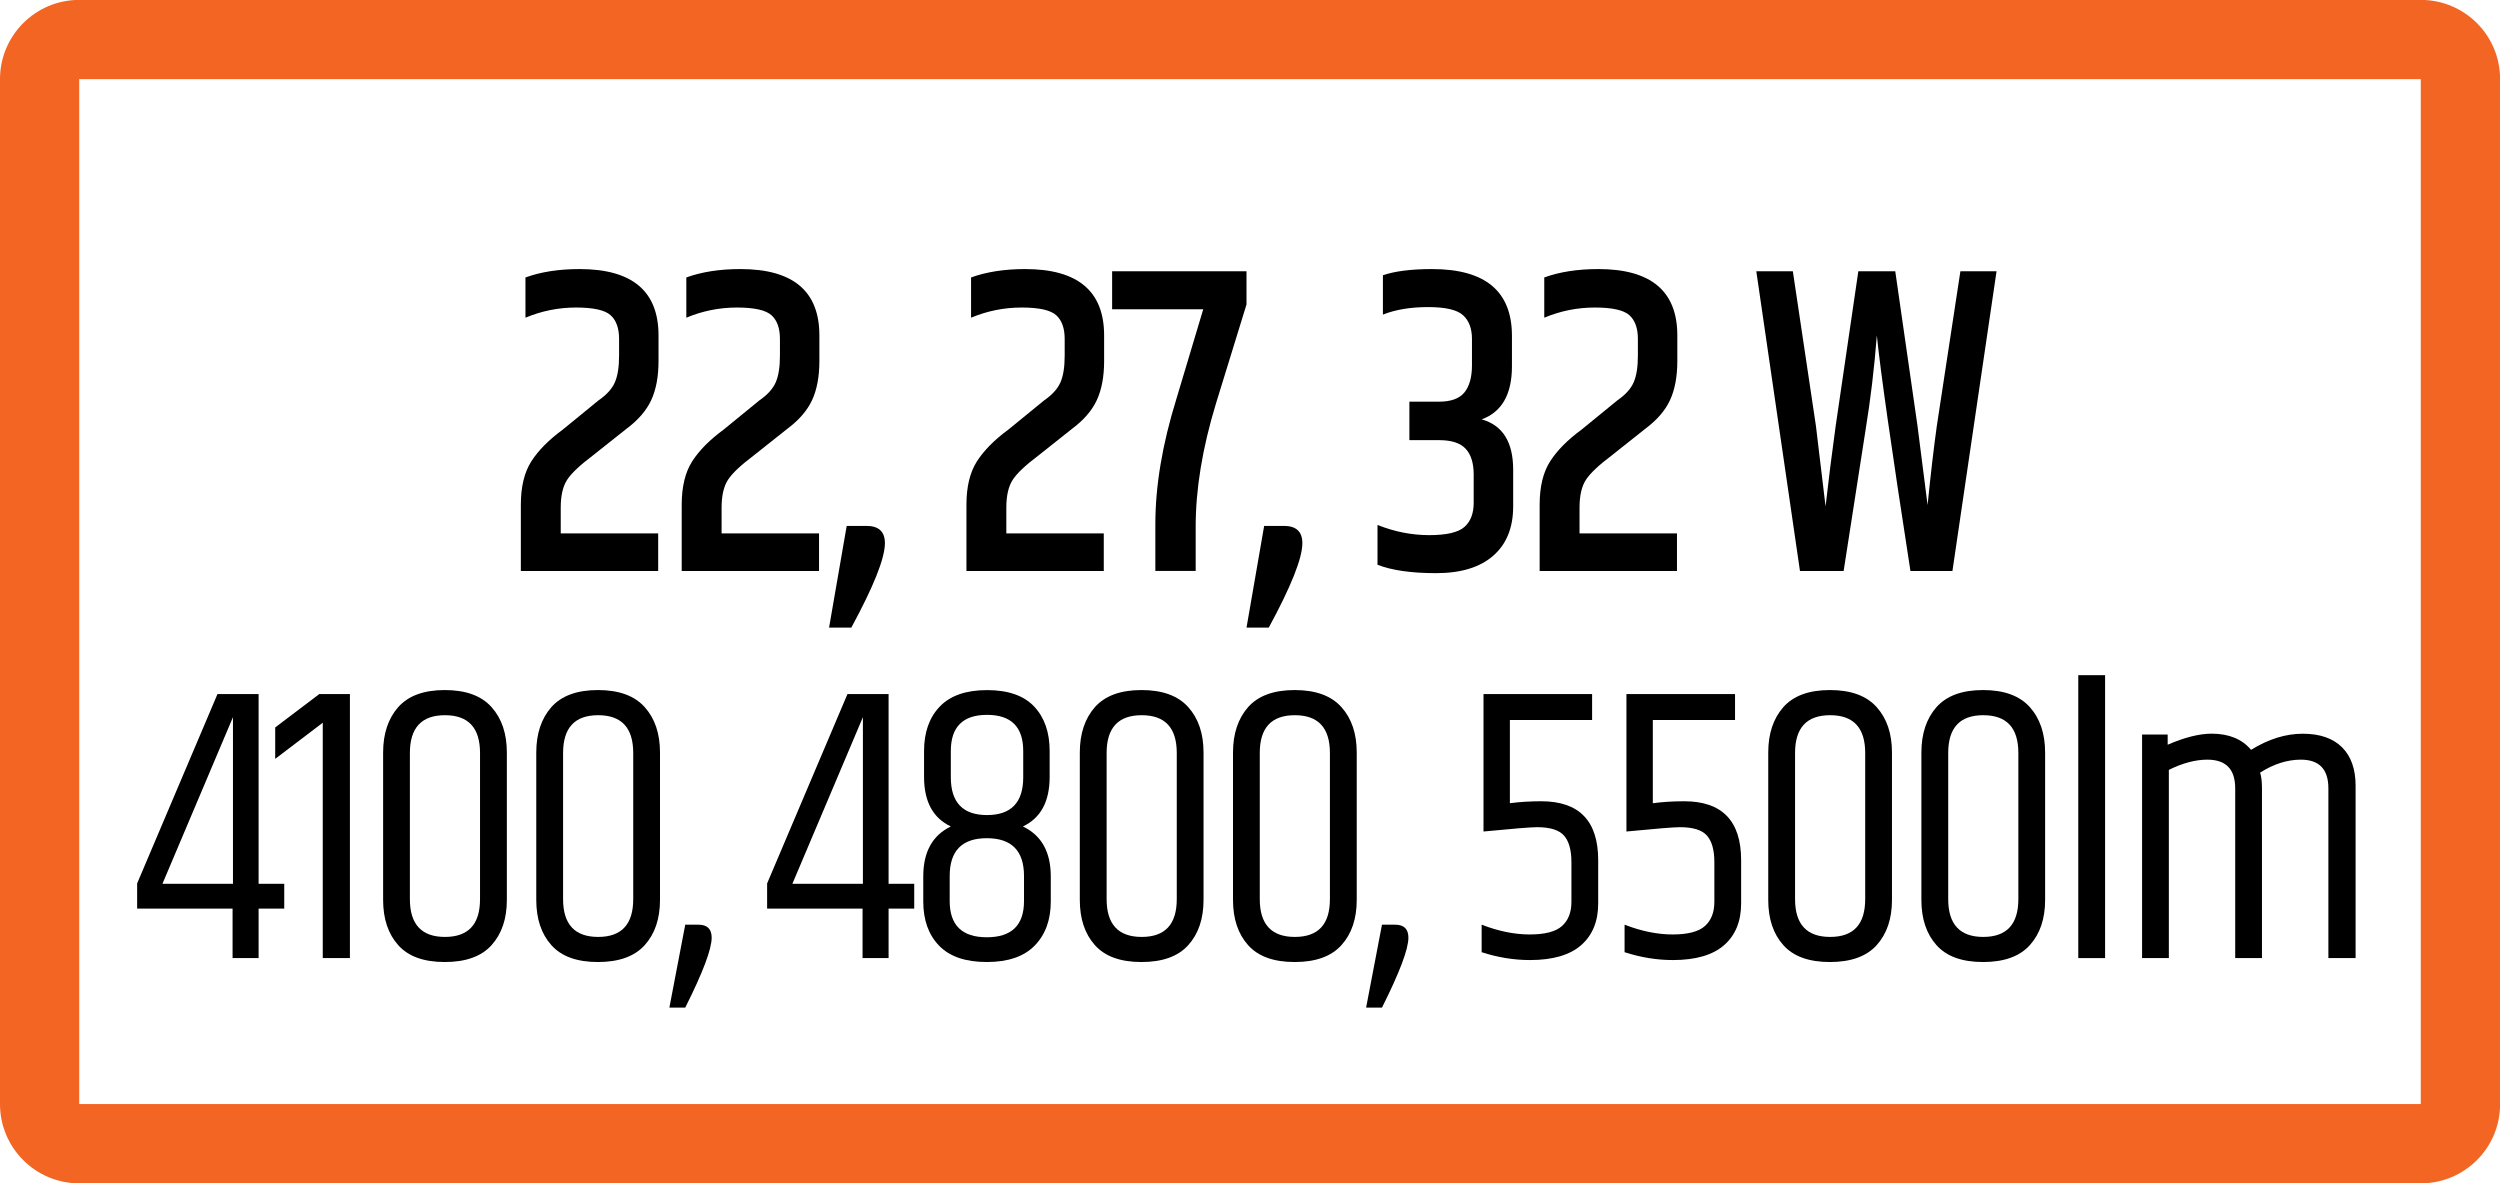
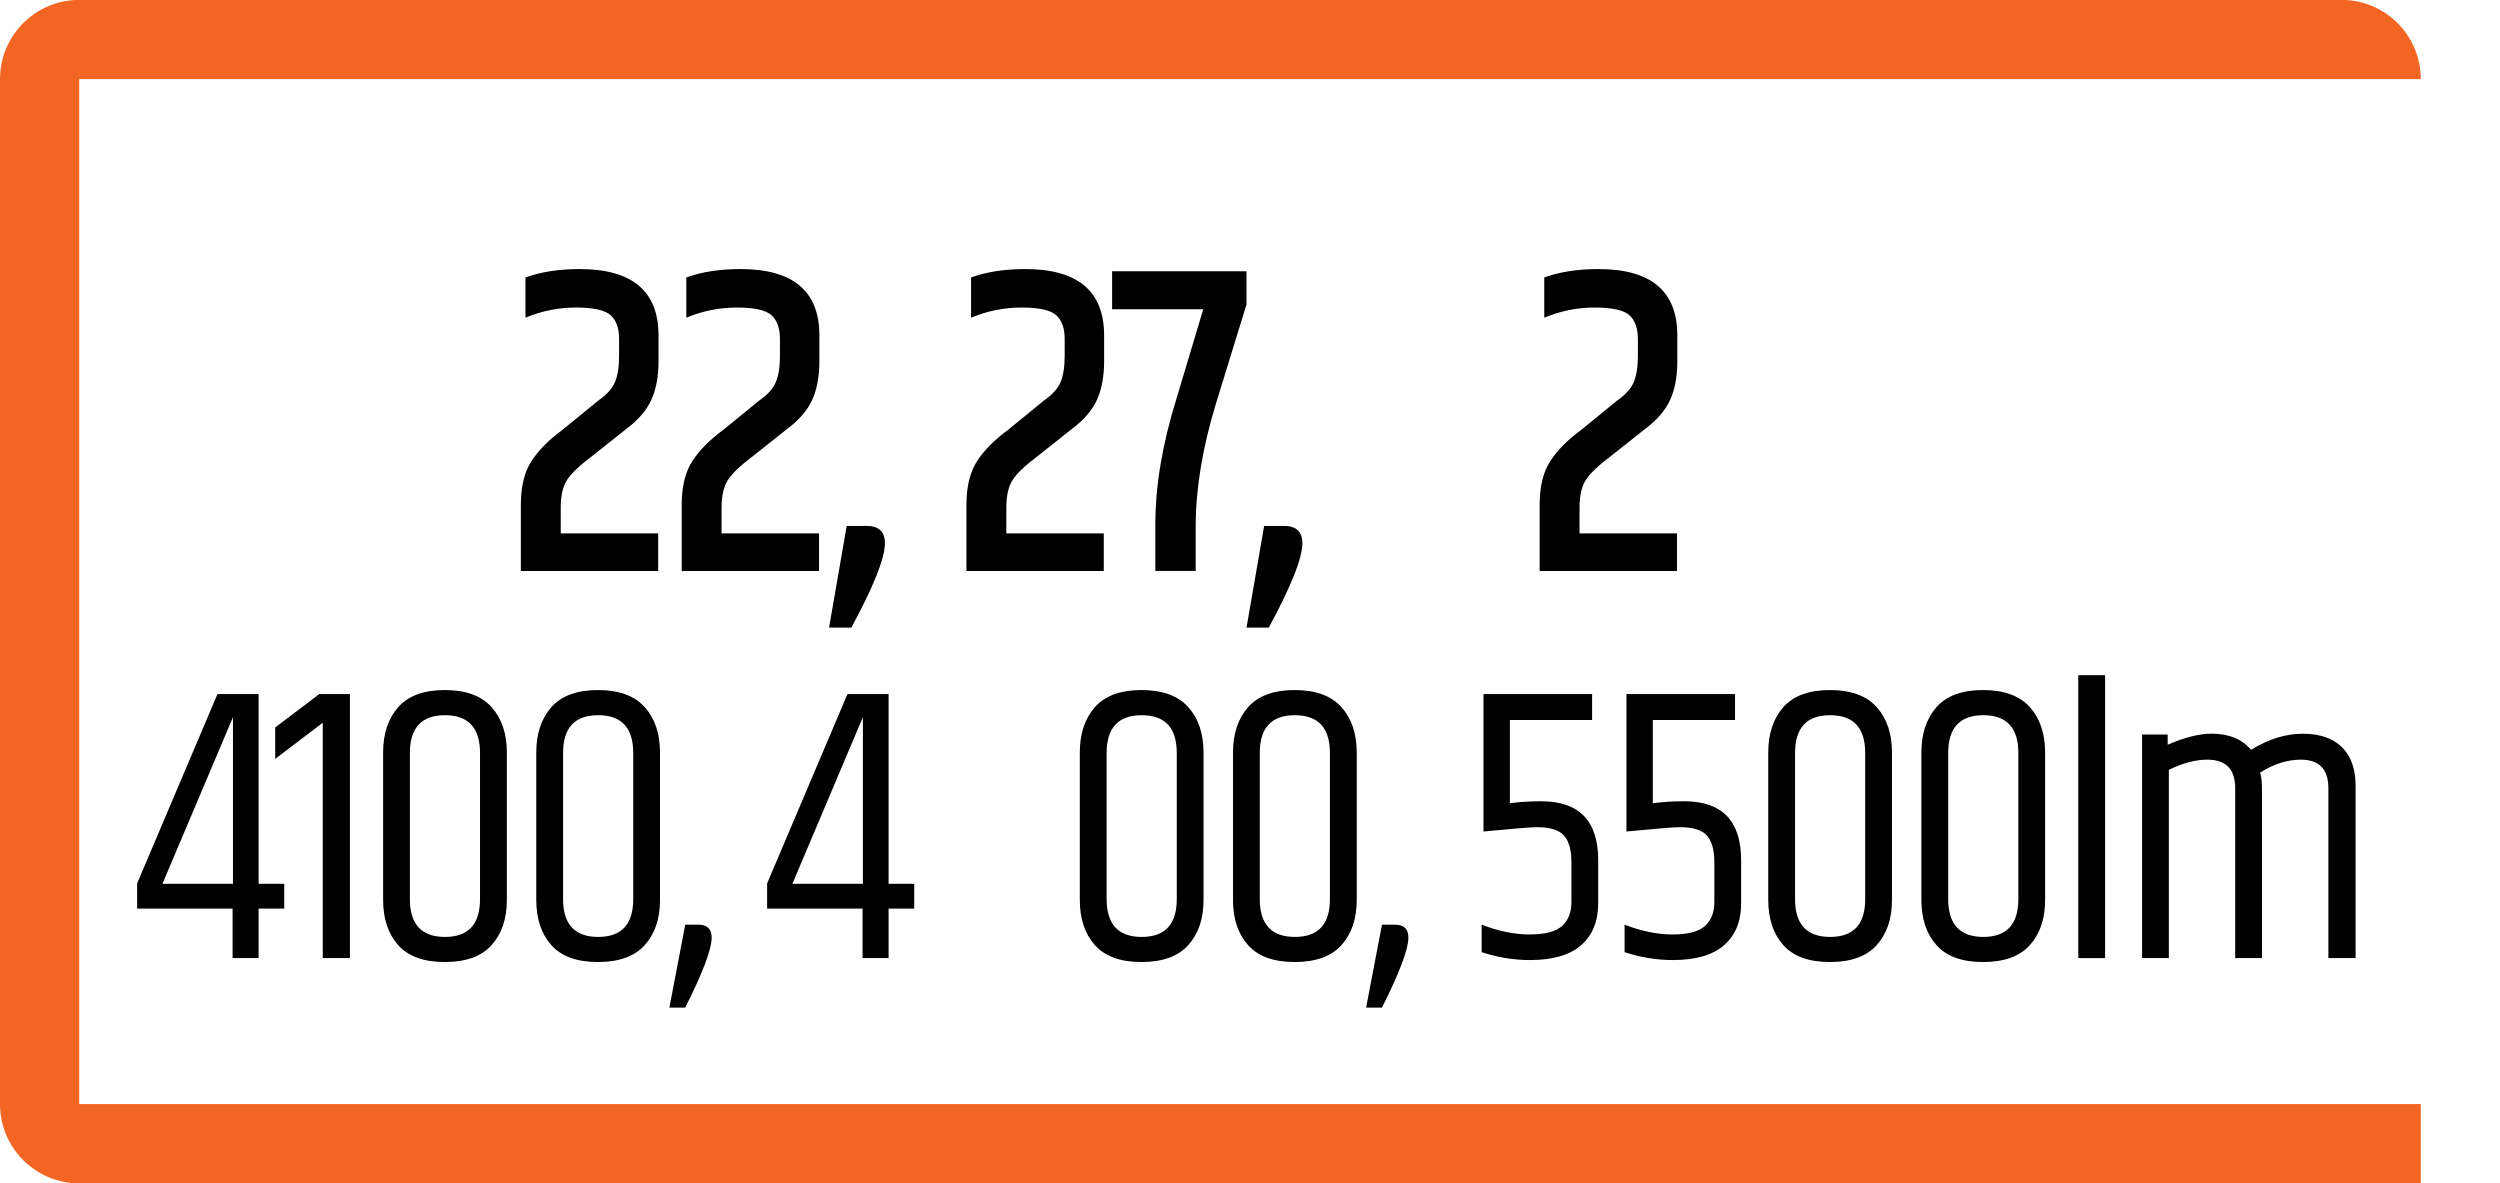
<svg xmlns="http://www.w3.org/2000/svg" version="1.1" id="Layer_1" x="0px" y="0px" width="50.898px" height="24.09px" viewBox="0 0 50.898 24.09" enable-background="new 0 0 50.898 24.09" xml:space="preserve">
  <g>
-     <path fill="#F26522" d="M1.613,24.092h47.672c0.895,0,1.615-0.723,1.615-1.613V1.611c0-0.891-0.721-1.613-1.615-1.613H1.613   C0.723-0.002,0,0.721,0,1.611v20.867C0,23.369,0.723,24.092,1.613,24.092 M1.613,1.611h47.672v20.867H1.613V1.611z" />
+     <path fill="#F26522" d="M1.613,24.092h47.672V1.611c0-0.891-0.721-1.613-1.615-1.613H1.613   C0.723-0.002,0,0.721,0,1.611v20.867C0,23.369,0.723,24.092,1.613,24.092 M1.613,1.611h47.672v20.867H1.613V1.611z" />
  </g>
  <g>
    <path d="M11.8,5.478c1.072,0,1.607,0.45,1.607,1.351V7.35c0,0.318-0.05,0.584-0.149,0.797s-0.267,0.406-0.5,0.58l-0.693,0.55   c-0.262,0.197-0.436,0.362-0.521,0.495c-0.085,0.132-0.128,0.32-0.128,0.566v0.522h1.984v0.765h-2.796v-1.35   c0-0.366,0.071-0.66,0.214-0.883c0.142-0.222,0.356-0.438,0.641-0.647l0.727-0.594c0.166-0.114,0.276-0.237,0.333-0.369   s0.085-0.312,0.085-0.54V6.9c0-0.217-0.057-0.377-0.171-0.481c-0.114-0.105-0.349-0.158-0.705-0.158c-0.356,0-0.7,0.069-1.03,0.207   V5.649C11.011,5.535,11.378,5.478,11.8,5.478z" />
    <path d="M15.075,5.478c1.072,0,1.607,0.45,1.607,1.351V7.35c0,0.318-0.05,0.584-0.149,0.797s-0.267,0.406-0.5,0.58l-0.693,0.55   c-0.262,0.197-0.436,0.362-0.521,0.495c-0.085,0.132-0.128,0.32-0.128,0.566v0.522h1.984v0.765h-2.796v-1.35   c0-0.366,0.071-0.66,0.214-0.883c0.142-0.222,0.356-0.438,0.641-0.647l0.727-0.594c0.166-0.114,0.276-0.237,0.333-0.369   s0.085-0.312,0.085-0.54V6.9c0-0.217-0.057-0.377-0.171-0.481c-0.114-0.105-0.349-0.158-0.705-0.158c-0.356,0-0.7,0.069-1.03,0.207   V5.649C14.286,5.535,14.653,5.478,15.075,5.478z" />
    <path d="M17.64,10.707c0.251,0,0.376,0.117,0.376,0.351c0,0.307-0.228,0.879-0.684,1.72h-0.453l0.359-2.07H17.64z" />
    <path d="M20.872,5.478c1.072,0,1.607,0.45,1.607,1.351V7.35c0,0.318-0.05,0.584-0.149,0.797s-0.267,0.406-0.5,0.58l-0.693,0.55   c-0.262,0.197-0.436,0.362-0.521,0.495c-0.085,0.132-0.128,0.32-0.128,0.566v0.522h1.984v0.765h-2.796v-1.35   c0-0.366,0.071-0.66,0.214-0.883c0.142-0.222,0.356-0.438,0.641-0.647l0.727-0.594c0.166-0.114,0.276-0.237,0.333-0.369   s0.085-0.312,0.085-0.54V6.9c0-0.217-0.057-0.377-0.171-0.481c-0.114-0.105-0.349-0.158-0.705-0.158c-0.356,0-0.7,0.069-1.03,0.207   V5.649C20.083,5.535,20.45,5.478,20.872,5.478z" />
    <path d="M22.642,5.523h2.736v0.675l-0.624,2.024c-0.274,0.9-0.411,1.734-0.411,2.502v0.9h-0.821v-0.954   c0-0.78,0.143-1.629,0.428-2.547l0.547-1.827h-1.855V5.523z" />
    <path d="M26.139,10.707c0.251,0,0.376,0.117,0.376,0.351c0,0.307-0.228,0.879-0.684,1.72h-0.453l0.359-2.07H26.139z" />
-     <path d="M29.157,5.478c1.083,0,1.625,0.453,1.625,1.359v0.621c0,0.57-0.206,0.93-0.616,1.08c0.427,0.12,0.641,0.462,0.641,1.026   v0.746c0,0.433-0.135,0.767-0.406,1.004c-0.271,0.237-0.658,0.355-1.163,0.355s-0.902-0.057-1.193-0.171v-0.81   c0.348,0.138,0.698,0.207,1.052,0.207s0.593-0.056,0.718-0.167s0.188-0.274,0.188-0.49V9.663c0-0.234-0.054-0.409-0.163-0.526   c-0.108-0.117-0.288-0.176-0.539-0.176h-0.607V8.178h0.599c0.245,0,0.419-0.062,0.521-0.188s0.154-0.31,0.154-0.549V6.9   c0-0.21-0.06-0.371-0.18-0.481c-0.12-0.111-0.357-0.167-0.714-0.167c-0.356,0-0.663,0.051-0.919,0.153V5.604   C28.396,5.521,28.729,5.478,29.157,5.478z" />
    <path d="M32.542,5.478c1.072,0,1.607,0.45,1.607,1.351V7.35c0,0.318-0.05,0.584-0.149,0.797s-0.267,0.406-0.5,0.58l-0.693,0.55   c-0.262,0.197-0.436,0.362-0.521,0.495c-0.085,0.132-0.128,0.32-0.128,0.566v0.522h1.984v0.765h-2.796v-1.35   c0-0.366,0.071-0.66,0.214-0.883c0.142-0.222,0.356-0.438,0.641-0.647l0.727-0.594c0.166-0.114,0.276-0.237,0.333-0.369   s0.085-0.312,0.085-0.54V6.9c0-0.217-0.057-0.377-0.171-0.481c-0.114-0.105-0.349-0.158-0.705-0.158c-0.356,0-0.7,0.069-1.03,0.207   V5.649C31.752,5.535,32.12,5.478,32.542,5.478z" />
-     <path d="M39.912,5.523h0.736l-0.898,6.102h-0.855c-0.388-2.502-0.615-4.101-0.684-4.797c-0.051,0.66-0.128,1.305-0.231,1.935   l-0.445,2.862h-0.889l-0.889-6.102h0.744l0.47,3.149l0.196,1.638c0.063-0.552,0.131-1.098,0.206-1.638l0.461-3.149h0.752   l0.453,3.149l0.205,1.611c0.063-0.624,0.125-1.161,0.188-1.611L39.912,5.523z" />
  </g>
  <g>
    <path d="M5.787,17.994v0.504H5.265v1.008h-0.53v-1.008H2.792v-0.512l1.636-3.856h0.837v3.864H5.787z M4.743,17.994v-3.393   l-1.436,3.393H4.743z" />
    <path d="M7.124,14.13v5.376H6.571v-4.792L5.603,15.45V14.81l0.898-0.68H7.124z" />
    <path d="M7.8,15.322c0-0.385,0.103-0.692,0.307-0.925c0.205-0.231,0.521-0.348,0.949-0.348c0.427,0,0.745,0.116,0.952,0.348   c0.208,0.232,0.311,0.54,0.311,0.925v3c0,0.384-0.104,0.69-0.311,0.92s-0.525,0.344-0.952,0.344c-0.428,0-0.744-0.114-0.949-0.344   S7.8,18.706,7.8,18.322V15.322z M9.773,15.33c0-0.513-0.238-0.769-0.714-0.769c-0.476,0-0.714,0.256-0.714,0.769v2.976   c0,0.512,0.238,0.769,0.714,0.769c0.477,0,0.714-0.257,0.714-0.769V15.33z" />
    <path d="M10.918,15.322c0-0.385,0.103-0.692,0.307-0.925c0.205-0.231,0.521-0.348,0.949-0.348c0.427,0,0.745,0.116,0.952,0.348   c0.208,0.232,0.311,0.54,0.311,0.925v3c0,0.384-0.104,0.69-0.311,0.92s-0.525,0.344-0.952,0.344c-0.428,0-0.744-0.114-0.949-0.344   s-0.307-0.536-0.307-0.92V15.322z M12.892,15.33c0-0.513-0.238-0.769-0.714-0.769c-0.476,0-0.714,0.256-0.714,0.769v2.976   c0,0.512,0.238,0.769,0.714,0.769c0.477,0,0.714-0.257,0.714-0.769V15.33z" />
    <path d="M14.22,18.826c0.179,0,0.269,0.088,0.269,0.264c0,0.234-0.179,0.709-0.538,1.424h-0.323l0.323-1.688H14.22z" />
    <path d="M18.613,17.994v0.504h-0.522v1.008h-0.53v-1.008h-1.943v-0.512l1.636-3.856h0.837v3.864H18.613z M17.568,17.994v-3.393   l-1.436,3.393H17.568z" />
-     <path d="M21.37,15.29v0.527c0,0.502-0.182,0.838-0.545,1.009c0.379,0.181,0.568,0.52,0.568,1.016v0.512   c0,0.374-0.109,0.672-0.326,0.896c-0.218,0.224-0.543,0.336-0.976,0.336s-0.756-0.11-0.971-0.332   c-0.215-0.222-0.323-0.521-0.323-0.9v-0.512c0-0.496,0.187-0.835,0.561-1.016c-0.363-0.171-0.545-0.507-0.545-1.009V15.29   c0-0.379,0.106-0.681,0.319-0.904s0.534-0.336,0.964-0.336s0.75,0.112,0.96,0.336S21.37,14.911,21.37,15.29z M20.848,18.346v-0.512   c0-0.512-0.252-0.769-0.757-0.769s-0.756,0.257-0.756,0.769v0.512c0,0.491,0.252,0.736,0.756,0.736S20.848,18.837,20.848,18.346z    M19.358,15.29v0.536c0,0.512,0.246,0.768,0.737,0.768s0.737-0.256,0.737-0.768V15.29c0-0.491-0.246-0.736-0.737-0.736   S19.358,14.799,19.358,15.29z" />
    <path d="M21.984,15.322c0-0.385,0.103-0.692,0.307-0.925c0.205-0.231,0.521-0.348,0.949-0.348c0.427,0,0.745,0.116,0.952,0.348   c0.208,0.232,0.311,0.54,0.311,0.925v3c0,0.384-0.104,0.69-0.311,0.92s-0.525,0.344-0.952,0.344c-0.428,0-0.744-0.114-0.949-0.344   s-0.307-0.536-0.307-0.92V15.322z M23.958,15.33c0-0.513-0.238-0.769-0.714-0.769c-0.476,0-0.714,0.256-0.714,0.769v2.976   c0,0.512,0.238,0.769,0.714,0.769c0.477,0,0.714-0.257,0.714-0.769V15.33z" />
    <path d="M25.103,15.322c0-0.385,0.103-0.692,0.307-0.925c0.205-0.231,0.521-0.348,0.949-0.348c0.427,0,0.745,0.116,0.952,0.348   c0.208,0.232,0.311,0.54,0.311,0.925v3c0,0.384-0.104,0.69-0.311,0.92s-0.525,0.344-0.952,0.344c-0.428,0-0.744-0.114-0.949-0.344   s-0.307-0.536-0.307-0.92V15.322z M27.076,15.33c0-0.513-0.238-0.769-0.714-0.769c-0.476,0-0.714,0.256-0.714,0.769v2.976   c0,0.512,0.238,0.769,0.714,0.769c0.477,0,0.714-0.257,0.714-0.769V15.33z" />
    <path d="M28.405,18.826c0.179,0,0.269,0.088,0.269,0.264c0,0.234-0.179,0.709-0.538,1.424h-0.323l0.323-1.688H28.405z" />
    <path d="M30.202,14.13h2.212v0.528h-1.674v1.695c0.195-0.026,0.407-0.04,0.638-0.04c0.773,0,1.16,0.4,1.16,1.2v0.88   c0,0.363-0.115,0.646-0.346,0.849c-0.23,0.202-0.579,0.304-1.044,0.304c-0.328,0-0.656-0.054-0.983-0.16v-0.56   c0.343,0.133,0.669,0.199,0.979,0.199c0.31,0,0.529-0.057,0.657-0.172c0.128-0.114,0.192-0.278,0.192-0.491v-0.809   c0-0.245-0.05-0.425-0.15-0.54c-0.1-0.114-0.283-0.172-0.549-0.172c-0.123,0-0.487,0.029-1.091,0.088V14.13z" />
    <path d="M33.112,14.13h2.212v0.528H33.65v1.695c0.195-0.026,0.407-0.04,0.638-0.04c0.773,0,1.16,0.4,1.16,1.2v0.88   c0,0.363-0.115,0.646-0.346,0.849c-0.23,0.202-0.579,0.304-1.044,0.304c-0.328,0-0.656-0.054-0.983-0.16v-0.56   c0.343,0.133,0.669,0.199,0.979,0.199c0.31,0,0.529-0.057,0.657-0.172c0.128-0.114,0.192-0.278,0.192-0.491v-0.809   c0-0.245-0.05-0.425-0.15-0.54c-0.1-0.114-0.283-0.172-0.549-0.172c-0.123,0-0.487,0.029-1.091,0.088V14.13z" />
    <path d="M36,15.322c0-0.385,0.103-0.692,0.307-0.925c0.205-0.231,0.521-0.348,0.949-0.348c0.427,0,0.745,0.116,0.952,0.348   c0.208,0.232,0.311,0.54,0.311,0.925v3c0,0.384-0.104,0.69-0.311,0.92s-0.525,0.344-0.952,0.344c-0.428,0-0.744-0.114-0.949-0.344   S36,18.706,36,18.322V15.322z M37.974,15.33c0-0.513-0.238-0.769-0.714-0.769c-0.476,0-0.714,0.256-0.714,0.769v2.976   c0,0.512,0.238,0.769,0.714,0.769c0.477,0,0.714-0.257,0.714-0.769V15.33z" />
    <path d="M39.118,15.322c0-0.385,0.103-0.692,0.307-0.925c0.205-0.231,0.521-0.348,0.949-0.348c0.427,0,0.745,0.116,0.952,0.348   c0.207,0.232,0.311,0.54,0.311,0.925v3c0,0.384-0.104,0.69-0.311,0.92s-0.525,0.344-0.952,0.344c-0.428,0-0.744-0.114-0.949-0.344   s-0.307-0.536-0.307-0.92V15.322z M41.092,15.33c0-0.513-0.238-0.769-0.715-0.769c-0.476,0-0.713,0.256-0.713,0.769v2.976   c0,0.512,0.238,0.769,0.713,0.769c0.477,0,0.715-0.257,0.715-0.769V15.33z" />
    <path d="M42.312,13.746h0.546v5.76h-0.546V13.746z" />
    <path d="M45.83,15.266c0.354-0.219,0.704-0.328,1.053-0.328c0.348,0,0.614,0.093,0.799,0.276c0.184,0.184,0.276,0.444,0.276,0.78   v3.512h-0.554V16.05c0-0.39-0.187-0.584-0.561-0.584c-0.275,0-0.553,0.088-0.829,0.264c0.026,0.08,0.038,0.188,0.038,0.32v3.456   h-0.545V16.05c0-0.39-0.189-0.584-0.568-0.584c-0.24,0-0.502,0.069-0.783,0.208v3.832h-0.545v-4.552h0.521v0.208   c0.344-0.149,0.643-0.225,0.898-0.225C45.38,14.938,45.646,15.047,45.83,15.266z" />
  </g>
</svg>